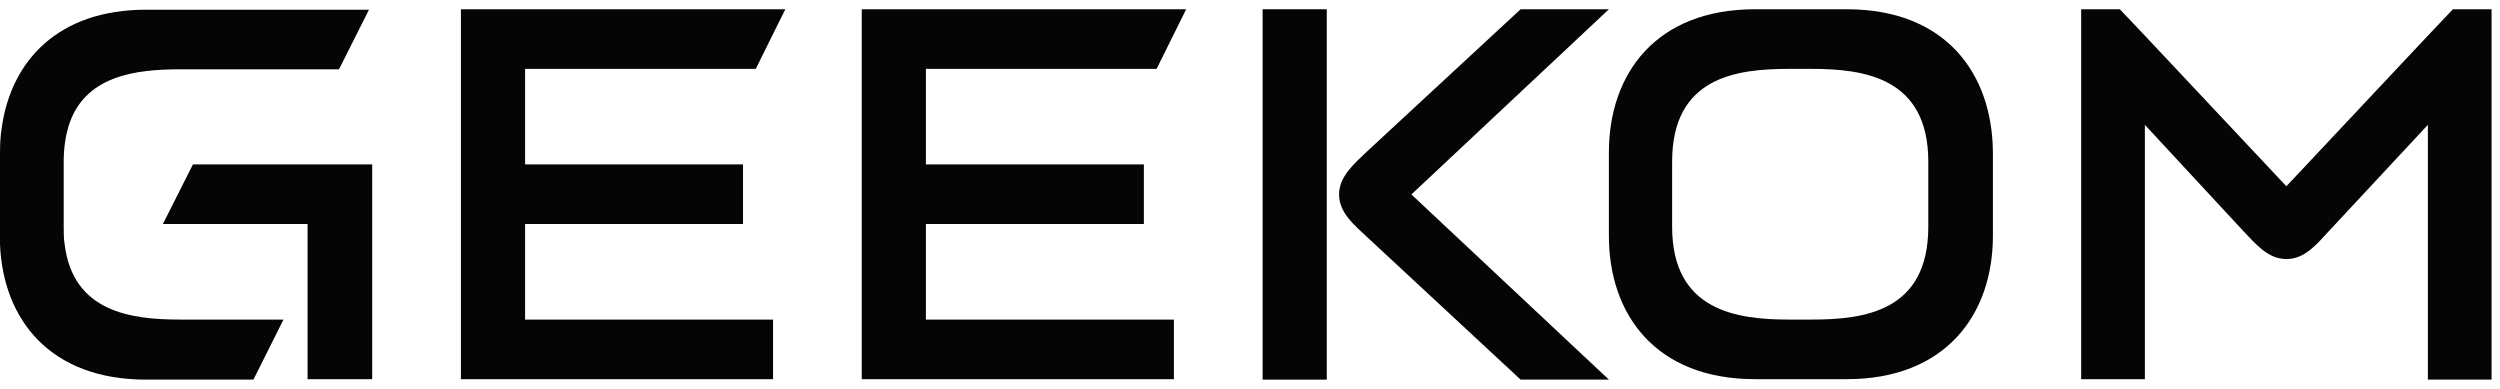
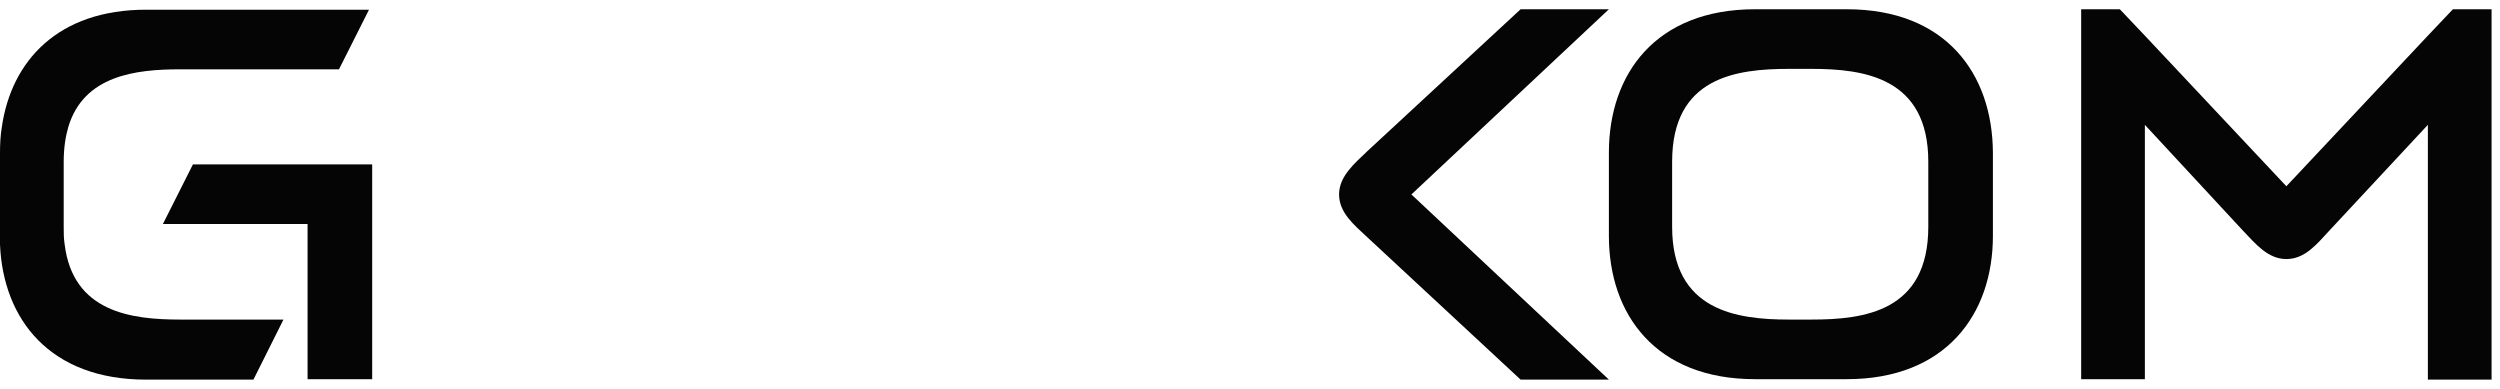
<svg xmlns="http://www.w3.org/2000/svg" width="135" height="21" viewBox="0 0 135 21" fill="none">
  <path d="M8.796 12.097H16.609V20.475H20.098V8.878H10.418L8.796 12.097Z" fill="#050505" />
  <path d="M3.489 13.178C3.44 12.883 3.44 12.564 3.44 12.244V8.731C3.44 7.994 3.538 7.38 3.686 6.864C4.521 4.063 7.346 3.743 9.73 3.743H18.305L19.926 0.524H7.887C3.145 0.524 0.614 3.276 0.098 6.864C0.025 7.306 0 7.773 0 8.264V12.76C0 12.908 0 13.055 0 13.203C0.172 17.257 2.703 20.5 7.887 20.5H13.685L15.307 17.257H9.73C7.101 17.257 3.931 16.863 3.489 13.178Z" fill="#050505" />
-   <path d="M40.811 3.719L42.408 0.5H24.89V10.819V12.097V20.475H41.745V17.257H28.354V12.097H40.123V8.878H28.354V3.719H40.811Z" fill="#050505" />
-   <path d="M62.456 3.719L64.054 0.5H46.535V9.689V12.097V20.475H63.39V17.257H49.999V12.097H61.769V8.878H49.999V3.719H62.456Z" fill="#050505" />
-   <path d="M71.646 0.5H68.182V20.5H71.646V0.5Z" fill="#050505" />
  <path d="M86.88 0.5H82.113L73.833 8.166C73.145 8.829 72.31 9.517 72.31 10.5C72.31 11.483 73.12 12.146 73.833 12.81L82.113 20.5H86.88L76.216 10.5L86.88 0.5Z" fill="#050505" />
  <path d="M99.73 0.5H94.767C89.411 0.5 86.88 3.989 86.88 8.24V12.736C86.88 16.986 89.411 20.475 94.767 20.475H99.73C105.062 20.475 107.617 16.986 107.617 12.736V8.24C107.592 3.964 105.062 0.5 99.73 0.5ZM104.128 12.245C104.128 16.814 100.688 17.257 97.814 17.257H96.61C93.784 17.257 90.295 16.79 90.295 12.245V8.731C90.295 4.161 93.76 3.719 96.61 3.719H97.814C100.664 3.719 104.128 4.186 104.128 8.731V12.245Z" fill="#050505" />
  <path d="M133.464 0.5H132.457L131.105 1.925L123.464 10.058L115.823 1.925L114.471 0.5H113.464H112.383V20.475H115.823V6.741L121.13 12.466C121.793 13.154 122.457 13.989 123.464 13.989C124.471 13.989 125.11 13.178 125.773 12.466L131.105 6.741V20.5H134.545V0.5H133.464Z" fill="#050505" />
</svg>